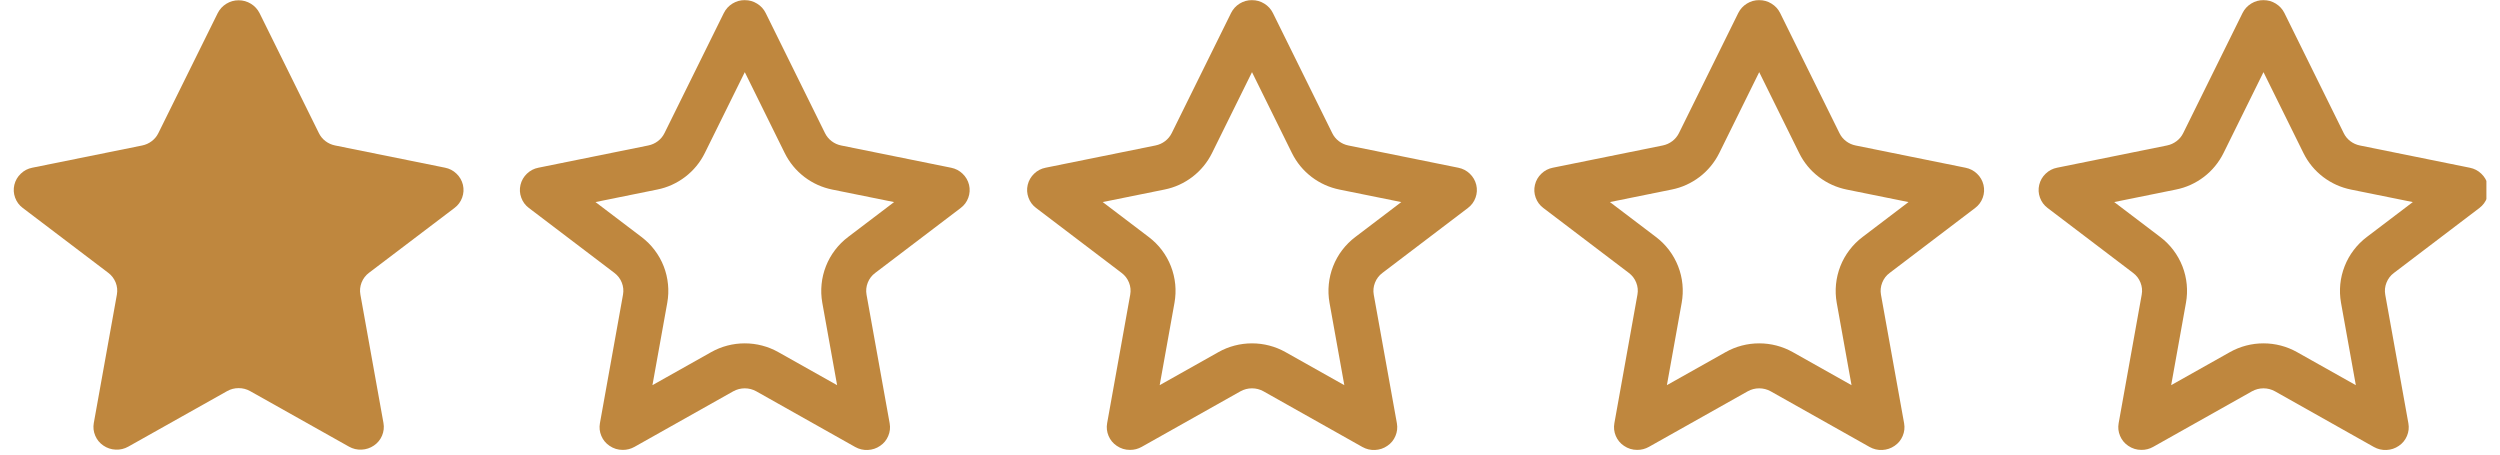
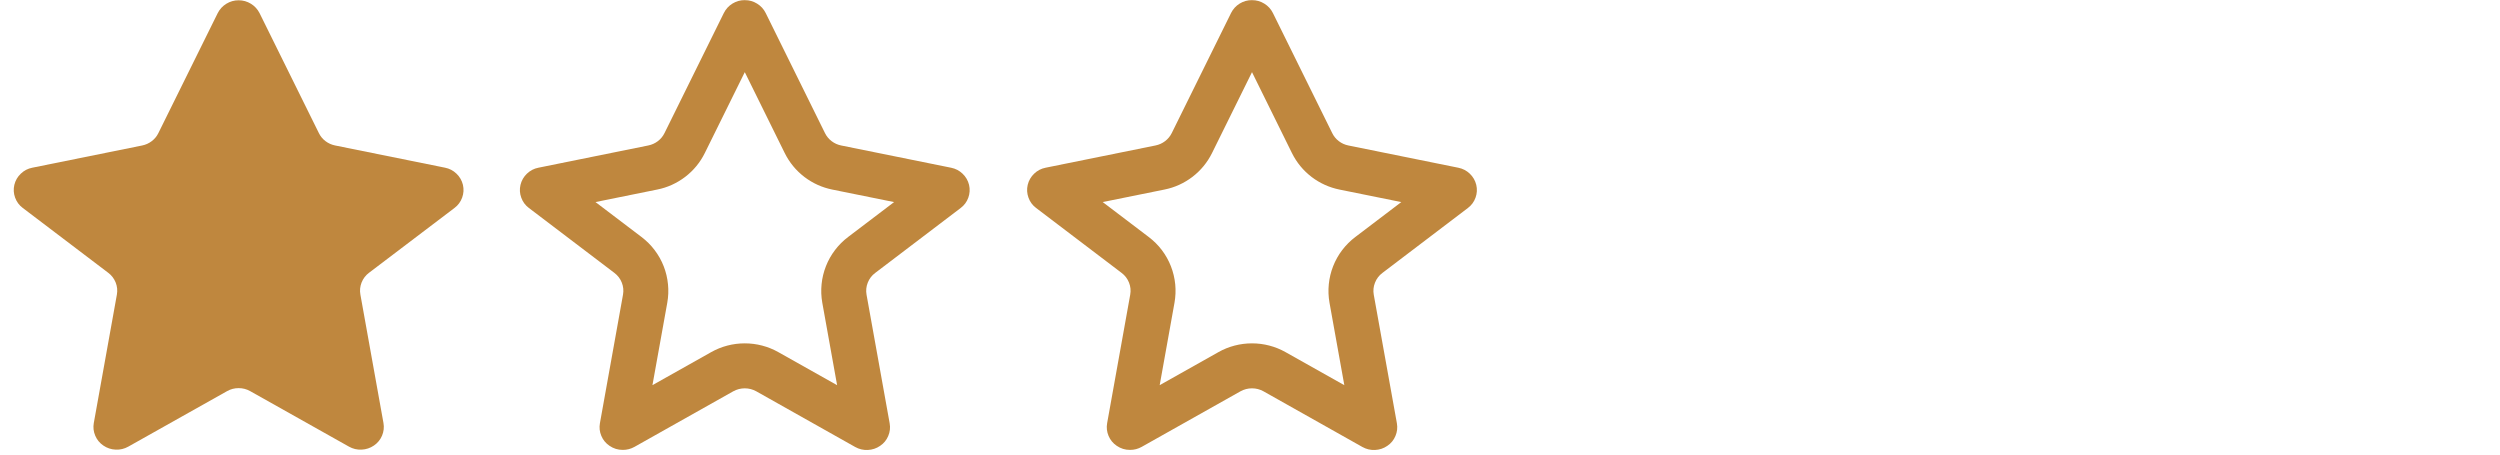
<svg xmlns="http://www.w3.org/2000/svg" width="500" zoomAndPan="magnify" viewBox="0 0 375 68.25" height="91" preserveAspectRatio="xMidYMid meet" version="1.0">
  <defs>
    <clipPath id="f4fe46565f">
      <path d="M 2.039 0 L 69.547 0 L 69.547 67.508 L 2.039 67.508 Z M 2.039 0 " clip-rule="nonzero" />
    </clipPath>
    <clipPath id="bfd31c784f">
      <path d="M 305.781 0 L 372.961 0 L 372.961 67.508 L 305.781 67.508 Z M 305.781 0 " clip-rule="nonzero" />
    </clipPath>
    <clipPath id="59b6c3aa44">
      <path d="M 230.141 0 L 297.648 0 L 297.648 67.508 L 230.141 67.508 Z M 230.141 0 " clip-rule="nonzero" />
    </clipPath>
    <clipPath id="50cb9d3647">
      <path d="M 154.059 0 L 221.566 0 L 221.566 67.508 L 154.059 67.508 Z M 154.059 0 " clip-rule="nonzero" />
    </clipPath>
    <clipPath id="4df07e10aa">
      <path d="M 77.973 0 L 145.48 0 L 145.48 67.508 L 77.973 67.508 Z M 77.973 0 " clip-rule="nonzero" />
    </clipPath>
  </defs>
  <g clip-path="url(#f4fe46565f)">
    <path fill="#bf873e" d="M 47.832 19.965 C 48.066 20.445 48.398 20.848 48.824 21.172 C 49.254 21.496 49.734 21.711 50.266 21.82 L 66.746 25.152 C 67.406 25.281 67.98 25.578 68.465 26.043 C 68.953 26.508 69.277 27.066 69.438 27.719 C 69.59 28.371 69.551 29.012 69.324 29.641 C 69.094 30.27 68.715 30.785 68.18 31.188 L 55.355 40.914 C 54.848 41.293 54.477 41.781 54.238 42.375 C 54.008 42.965 53.945 43.57 54.059 44.191 L 57.52 63.449 C 57.637 64.105 57.562 64.738 57.305 65.352 C 57.043 65.965 56.637 66.457 56.086 66.832 C 55.527 67.211 54.914 67.414 54.238 67.445 C 53.566 67.477 52.934 67.324 52.348 66.996 L 37.531 58.672 C 36.992 58.367 36.414 58.219 35.793 58.219 C 35.176 58.219 34.598 58.367 34.059 58.672 L 19.242 66.996 C 18.656 67.324 18.023 67.477 17.348 67.445 C 16.676 67.418 16.059 67.211 15.504 66.832 C 14.953 66.457 14.547 65.965 14.285 65.352 C 14.027 64.738 13.953 64.105 14.07 63.449 L 17.531 44.195 C 17.645 43.574 17.582 42.965 17.352 42.379 C 17.113 41.785 16.742 41.297 16.234 40.918 L 3.41 31.188 C 2.875 30.789 2.496 30.273 2.266 29.645 C 2.039 29.016 2 28.375 2.152 27.723 C 2.312 27.07 2.637 26.512 3.125 26.047 C 3.609 25.582 4.184 25.285 4.844 25.156 L 21.32 21.824 C 21.852 21.715 22.332 21.5 22.762 21.172 C 23.188 20.848 23.52 20.449 23.754 19.969 L 32.656 1.969 C 32.957 1.379 33.387 0.91 33.953 0.562 C 34.52 0.215 35.133 0.043 35.797 0.043 C 36.457 0.043 37.07 0.215 37.637 0.562 C 38.203 0.91 38.633 1.379 38.934 1.969 Z M 47.832 19.965 " fill-opacity="1" fill-rule="evenodd" />
  </g>
  <g clip-path="url(#bfd31c784f)">
-     <path fill="#bf873e" d="M 339.523 10.824 L 345.508 22.938 C 346.215 24.375 347.207 25.582 348.484 26.555 C 349.734 27.5 351.125 28.125 352.66 28.438 L 361.922 30.312 L 355.035 35.539 C 354.285 36.102 353.629 36.758 353.062 37.504 C 352.496 38.246 352.039 39.055 351.699 39.926 C 351.355 40.801 351.137 41.699 351.043 42.633 C 350.953 43.566 350.988 44.492 351.152 45.414 L 353.375 57.777 L 344.559 52.82 C 343.789 52.387 342.977 52.059 342.125 51.836 C 341.27 51.613 340.402 51.504 339.52 51.504 C 338.641 51.504 337.77 51.613 336.918 51.836 C 336.066 52.059 335.254 52.387 334.484 52.82 L 325.676 57.773 L 327.895 45.422 C 328.062 44.5 328.098 43.574 328.008 42.645 C 327.918 41.715 327.703 40.812 327.363 39.941 C 327.02 39.07 326.57 38.262 326.004 37.516 C 325.441 36.77 324.785 36.117 324.039 35.551 L 317.133 30.309 L 326.383 28.434 C 327.148 28.281 327.887 28.047 328.598 27.723 C 329.309 27.398 329.977 27 330.594 26.527 C 331.215 26.051 331.773 25.512 332.266 24.91 C 332.762 24.305 333.184 23.652 333.531 22.953 L 339.523 10.82 M 339.523 0.02 C 338.859 0.016 338.246 0.188 337.68 0.535 C 337.113 0.883 336.68 1.355 336.383 1.949 L 327.484 19.961 C 327.25 20.441 326.918 20.844 326.488 21.168 C 326.059 21.496 325.578 21.711 325.051 21.82 L 308.57 25.156 C 307.91 25.285 307.336 25.582 306.852 26.047 C 306.363 26.512 306.043 27.07 305.883 27.727 C 305.73 28.375 305.766 29.016 305.996 29.645 C 306.223 30.277 306.605 30.793 307.137 31.195 L 319.957 40.93 C 320.469 41.312 320.84 41.797 321.074 42.391 C 321.309 42.98 321.371 43.586 321.254 44.211 L 317.797 63.48 C 317.68 64.137 317.75 64.77 318.012 65.387 C 318.27 66 318.676 66.492 319.227 66.867 C 319.832 67.281 320.496 67.488 321.227 67.484 C 321.848 67.488 322.43 67.336 322.969 67.035 L 337.785 58.703 C 338.324 58.402 338.902 58.25 339.523 58.25 C 340.141 58.25 340.719 58.402 341.258 58.703 L 356.082 67.047 C 356.672 67.375 357.305 67.527 357.977 67.496 C 358.652 67.465 359.266 67.262 359.824 66.879 C 360.375 66.508 360.781 66.016 361.043 65.398 C 361.301 64.785 361.375 64.152 361.258 63.496 L 357.789 44.219 C 357.676 43.594 357.738 42.988 357.973 42.398 C 358.207 41.805 358.578 41.316 359.09 40.938 L 371.91 31.199 C 372.445 30.797 372.824 30.281 373.055 29.652 C 373.281 29.023 373.32 28.383 373.164 27.73 C 373.008 27.078 372.684 26.52 372.195 26.055 C 371.711 25.59 371.137 25.293 370.473 25.16 L 353.992 21.824 C 353.465 21.719 352.984 21.504 352.551 21.176 C 352.125 20.852 351.793 20.449 351.559 19.969 L 342.664 1.957 C 342.367 1.359 341.934 0.891 341.371 0.543 C 340.805 0.191 340.188 0.02 339.523 0.023 Z M 339.523 0.02 " fill-opacity="1" fill-rule="evenodd" />
-   </g>
+     </g>
  <g clip-path="url(#59b6c3aa44)">
-     <path fill="#bf873e" d="M 263.883 10.824 L 269.867 22.938 C 270.574 24.375 271.566 25.582 272.844 26.555 C 274.094 27.5 275.484 28.125 277.02 28.438 L 286.277 30.312 L 279.395 35.539 C 278.645 36.102 277.988 36.758 277.422 37.504 C 276.855 38.246 276.398 39.055 276.055 39.926 C 275.715 40.801 275.496 41.699 275.402 42.633 C 275.309 43.566 275.344 44.492 275.508 45.414 L 277.73 57.777 L 268.918 52.82 C 268.148 52.387 267.336 52.059 266.484 51.836 C 265.629 51.613 264.762 51.504 263.879 51.504 C 262.996 51.504 262.129 51.613 261.277 51.836 C 260.422 52.059 259.613 52.387 258.844 52.82 L 250.035 57.773 L 252.254 45.422 C 252.418 44.5 252.457 43.574 252.367 42.645 C 252.277 41.715 252.062 40.812 251.719 39.941 C 251.379 39.07 250.926 38.262 250.363 37.516 C 249.797 36.77 249.145 36.117 248.398 35.551 L 241.488 30.309 L 250.742 28.434 C 251.508 28.281 252.246 28.047 252.957 27.723 C 253.668 27.398 254.332 27 254.953 26.527 C 255.574 26.051 256.129 25.512 256.625 24.91 C 257.121 24.305 257.543 23.652 257.891 22.953 L 263.883 10.82 M 263.883 0.02 C 263.219 0.016 262.602 0.188 262.039 0.535 C 261.473 0.883 261.039 1.355 260.742 1.949 L 251.844 19.961 C 251.605 20.441 251.273 20.844 250.848 21.168 C 250.418 21.496 249.938 21.711 249.41 21.82 L 232.93 25.156 C 232.27 25.285 231.695 25.582 231.211 26.047 C 230.723 26.512 230.398 27.07 230.242 27.727 C 230.086 28.375 230.125 29.016 230.352 29.645 C 230.582 30.277 230.961 30.793 231.496 31.195 L 244.316 40.93 C 244.828 41.312 245.199 41.797 245.434 42.391 C 245.668 42.98 245.73 43.586 245.613 44.211 L 242.156 63.48 C 242.039 64.137 242.109 64.77 242.367 65.387 C 242.629 66 243.035 66.492 243.586 66.867 C 244.188 67.281 244.855 67.488 245.586 67.484 C 246.207 67.488 246.785 67.336 247.328 67.035 L 262.145 58.703 C 262.684 58.402 263.262 58.25 263.879 58.25 C 264.5 58.25 265.078 58.402 265.617 58.703 L 280.441 67.047 C 281.031 67.375 281.66 67.527 282.336 67.496 C 283.008 67.465 283.625 67.262 284.184 66.879 C 284.734 66.508 285.141 66.016 285.402 65.398 C 285.66 64.785 285.734 64.152 285.617 63.496 L 282.148 44.219 C 282.035 43.594 282.098 42.988 282.332 42.398 C 282.566 41.805 282.938 41.316 283.449 40.938 L 296.27 31.199 C 296.805 30.797 297.184 30.281 297.414 29.652 C 297.641 29.023 297.676 28.383 297.523 27.73 C 297.363 27.078 297.043 26.52 296.555 26.055 C 296.066 25.59 295.492 25.293 294.832 25.16 L 278.352 21.824 C 277.82 21.719 277.344 21.504 276.91 21.176 C 276.484 20.852 276.152 20.449 275.918 19.969 L 267.023 1.957 C 266.727 1.359 266.293 0.891 265.727 0.543 C 265.164 0.191 264.547 0.02 263.883 0.023 Z M 263.883 0.02 " fill-opacity="1" fill-rule="evenodd" />
-   </g>
+     </g>
  <g clip-path="url(#50cb9d3647)">
    <path fill="#bf873e" d="M 187.801 10.824 L 193.781 22.938 C 194.492 24.375 195.484 25.582 196.758 26.555 C 198.008 27.5 199.402 28.125 200.934 28.438 L 210.195 30.312 L 203.312 35.539 C 202.562 36.102 201.906 36.758 201.336 37.504 C 200.77 38.246 200.316 39.055 199.973 39.926 C 199.629 40.801 199.414 41.699 199.32 42.633 C 199.227 43.566 199.262 44.492 199.426 45.414 L 201.648 57.777 L 192.832 52.82 C 192.062 52.387 191.254 52.059 190.398 51.836 C 189.547 51.613 188.68 51.504 187.797 51.504 C 186.914 51.504 186.047 51.613 185.195 51.836 C 184.34 52.059 183.527 52.387 182.762 52.82 L 173.953 57.773 L 176.172 45.422 C 176.336 44.5 176.375 43.574 176.285 42.645 C 176.191 41.715 175.977 40.812 175.637 39.941 C 175.297 39.07 174.844 38.262 174.281 37.516 C 173.715 36.77 173.059 36.117 172.312 35.551 L 165.406 30.309 L 174.66 28.434 C 175.426 28.281 176.164 28.047 176.875 27.723 C 177.586 27.398 178.25 27 178.871 26.527 C 179.488 26.051 180.047 25.512 180.543 24.91 C 181.039 24.305 181.461 23.652 181.805 22.953 L 187.801 10.82 M 187.801 0.02 C 187.137 0.016 186.52 0.188 185.953 0.535 C 185.387 0.883 184.957 1.355 184.66 1.949 L 175.762 19.961 C 175.523 20.441 175.191 20.844 174.766 21.168 C 174.336 21.496 173.855 21.711 173.324 21.82 L 156.848 25.156 C 156.188 25.285 155.613 25.582 155.125 26.047 C 154.641 26.512 154.316 27.07 154.156 27.727 C 154.004 28.375 154.043 29.016 154.27 29.645 C 154.496 30.277 154.879 30.793 155.414 31.195 L 168.234 40.93 C 168.746 41.312 169.117 41.797 169.352 42.391 C 169.586 42.98 169.645 43.586 169.531 44.211 L 166.07 63.48 C 165.953 64.137 166.027 64.77 166.285 65.387 C 166.547 66 166.953 66.492 167.504 66.867 C 168.105 67.281 168.773 67.488 169.504 67.484 C 170.121 67.488 170.703 67.336 171.246 67.035 L 186.059 58.703 C 186.602 58.402 187.18 58.25 187.797 58.25 C 188.418 58.25 188.996 58.402 189.535 58.703 L 204.359 67.047 C 204.949 67.375 205.578 67.527 206.254 67.496 C 206.926 67.465 207.543 67.262 208.098 66.879 C 208.652 66.508 209.059 66.016 209.316 65.398 C 209.578 64.785 209.648 64.152 209.535 63.496 L 206.066 44.219 C 205.953 43.594 206.016 42.988 206.25 42.398 C 206.484 41.805 206.855 41.316 207.363 40.938 L 220.184 31.199 C 220.719 30.797 221.102 30.281 221.328 29.652 C 221.559 29.023 221.594 28.383 221.441 27.73 C 221.281 27.078 220.957 26.52 220.473 26.055 C 219.984 25.59 219.41 25.293 218.75 25.16 L 202.27 21.824 C 201.738 21.719 201.258 21.504 200.828 21.176 C 200.402 20.852 200.07 20.449 199.836 19.969 L 190.938 1.957 C 190.641 1.359 190.211 0.891 189.645 0.543 C 189.078 0.191 188.465 0.02 187.801 0.023 Z M 187.801 0.02 " fill-opacity="1" fill-rule="evenodd" />
  </g>
  <g clip-path="url(#4df07e10aa)">
    <path fill="#bf873e" d="M 111.719 10.824 L 117.699 22.938 C 118.41 24.375 119.402 25.582 120.676 26.555 C 121.926 27.5 123.316 28.125 124.852 28.438 L 134.113 30.312 L 127.227 35.539 C 126.48 36.102 125.82 36.758 125.254 37.504 C 124.688 38.246 124.234 39.055 123.891 39.926 C 123.547 40.801 123.328 41.699 123.238 42.633 C 123.145 43.566 123.18 44.492 123.344 45.414 L 125.566 57.777 L 116.75 52.82 C 115.98 52.387 115.172 52.059 114.316 51.836 C 113.465 51.613 112.598 51.504 111.715 51.504 C 110.832 51.504 109.965 51.613 109.109 51.836 C 108.258 52.059 107.445 52.387 106.676 52.82 L 97.867 57.773 L 100.09 45.422 C 100.254 44.5 100.293 43.574 100.199 42.645 C 100.109 41.715 99.895 40.812 99.555 39.941 C 99.215 39.07 98.762 38.262 98.195 37.516 C 97.633 36.77 96.977 36.117 96.23 35.551 L 89.324 30.309 L 98.574 28.434 C 99.34 28.281 100.078 28.047 100.789 27.723 C 101.5 27.398 102.168 27 102.785 26.527 C 103.406 26.051 103.965 25.512 104.461 24.91 C 104.957 24.305 105.379 23.652 105.723 22.953 L 111.719 10.82 M 111.719 0.02 C 111.051 0.016 110.438 0.188 109.871 0.535 C 109.305 0.883 108.875 1.355 108.578 1.949 L 99.676 19.961 C 99.441 20.441 99.109 20.844 98.684 21.168 C 98.254 21.496 97.773 21.711 97.242 21.82 L 80.766 25.156 C 80.102 25.285 79.531 25.582 79.043 26.047 C 78.559 26.512 78.234 27.07 78.074 27.727 C 77.922 28.375 77.957 29.016 78.188 29.645 C 78.414 30.277 78.797 30.793 79.332 31.195 L 92.152 40.93 C 92.66 41.312 93.035 41.797 93.27 42.391 C 93.504 42.98 93.562 43.586 93.449 44.211 L 89.988 63.48 C 89.871 64.137 89.941 64.77 90.203 65.387 C 90.461 66 90.867 66.492 91.422 66.867 C 92.023 67.281 92.688 67.488 93.418 67.484 C 94.039 67.488 94.621 67.336 95.164 67.035 L 109.977 58.703 C 110.516 58.402 111.098 58.25 111.715 58.25 C 112.332 58.25 112.914 58.402 113.453 58.703 L 128.277 67.047 C 128.863 67.375 129.496 67.527 130.168 67.496 C 130.844 67.465 131.461 67.262 132.016 66.879 C 132.57 66.508 132.977 66.016 133.234 65.398 C 133.496 64.785 133.566 64.152 133.449 63.496 L 129.984 44.219 C 129.871 43.594 129.93 42.988 130.164 42.398 C 130.398 41.805 130.773 41.316 131.281 40.938 L 144.102 31.199 C 144.637 30.797 145.02 30.281 145.246 29.652 C 145.473 29.023 145.512 28.383 145.359 27.73 C 145.199 27.078 144.875 26.52 144.387 26.055 C 143.902 25.59 143.328 25.293 142.668 25.16 L 126.188 21.824 C 125.656 21.719 125.176 21.504 124.746 21.176 C 124.32 20.852 123.988 20.449 123.75 19.969 L 114.855 1.957 C 114.559 1.359 114.129 0.891 113.562 0.543 C 112.996 0.191 112.383 0.02 111.719 0.023 Z M 111.719 0.02 " fill-opacity="1" fill-rule="evenodd" />
  </g>
</svg>